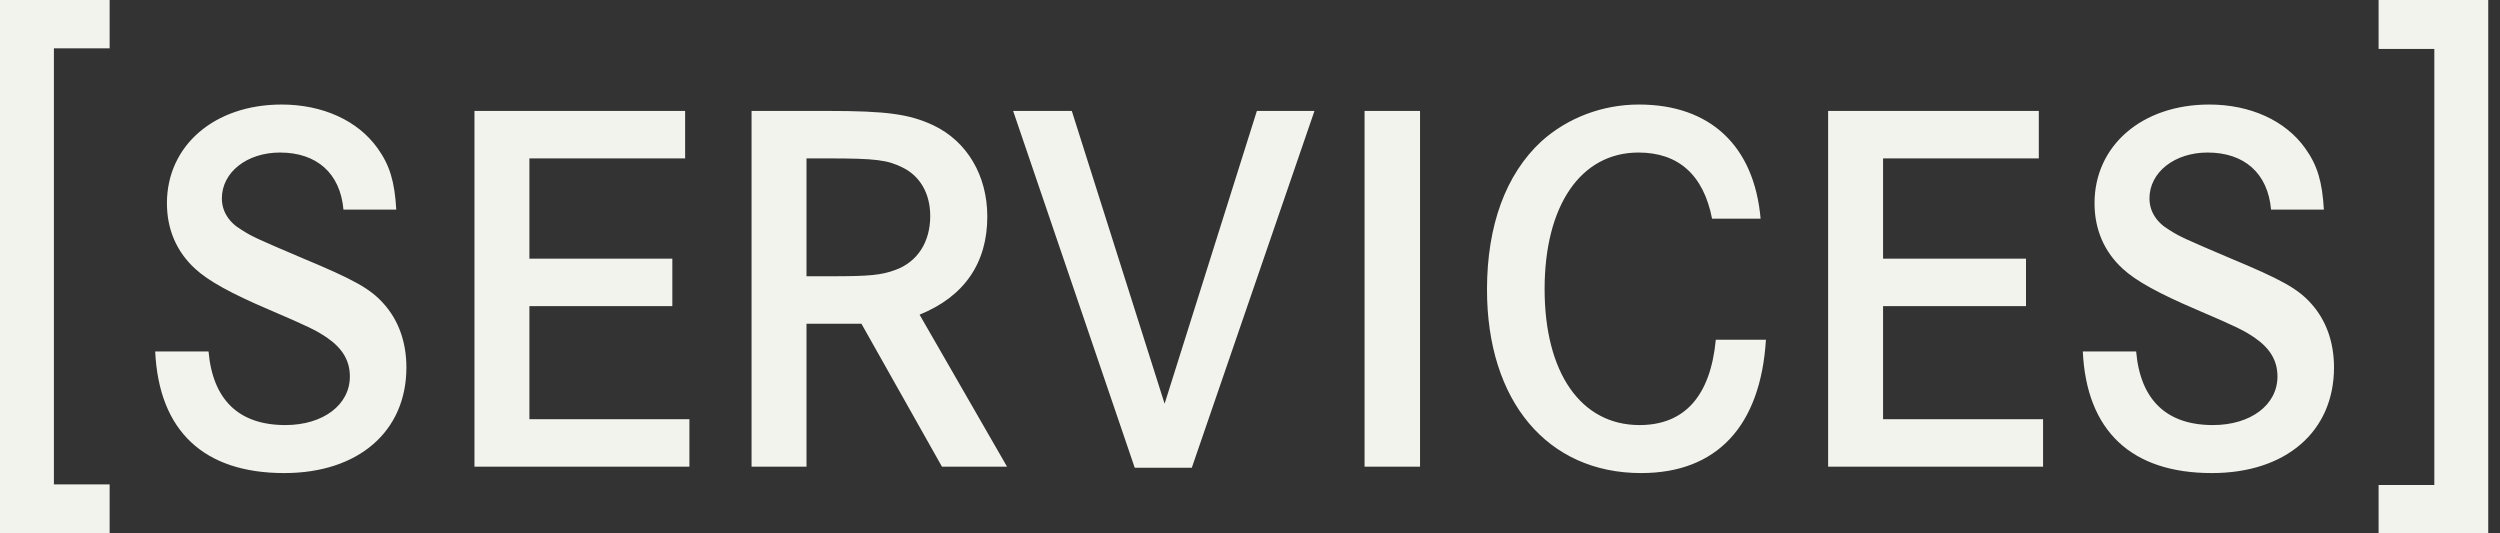
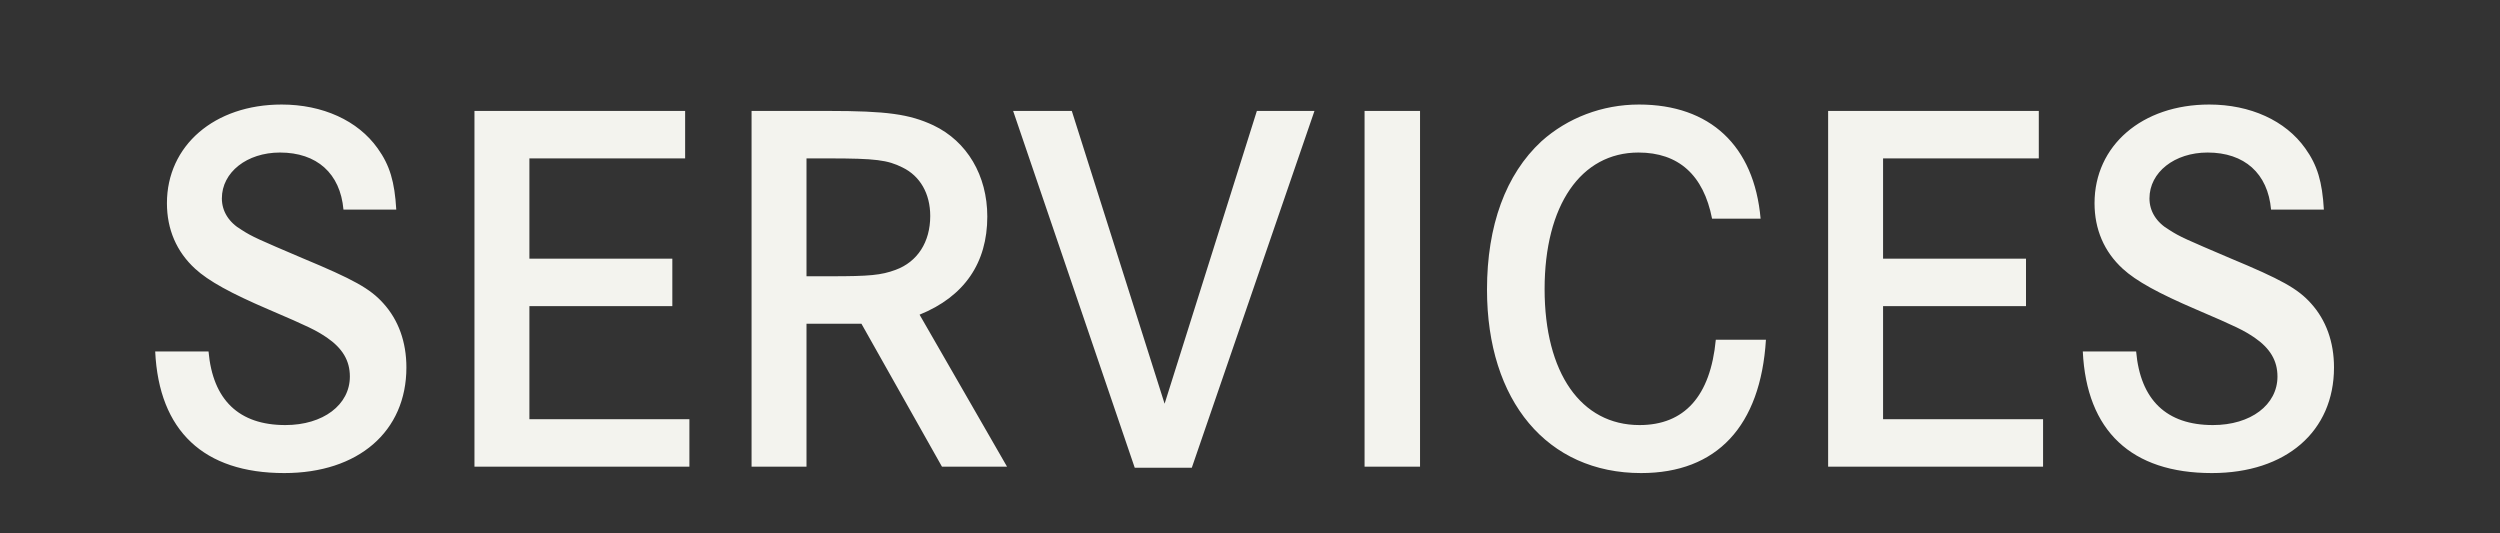
<svg xmlns="http://www.w3.org/2000/svg" width="75" height="16" viewBox="0 0 75 16" fill="none">
  <rect x="0" y="0" width="75" height="16" fill="#333333" stroke="none" />
-   <path d="M3.289 0V1.45H1.617V14.532H3.289V16H0V0H3.289Z" fill="#F3F3EE" />
-   <path d="M71.358 15.999V14.55H73.03V1.468H71.358V0H74.647V15.999H71.358Z" fill="#F3F3EE" />
  <path d="M11.888 6.288H10.304C10.208 5.2 9.504 4.576 8.4 4.576C7.408 4.576 6.656 5.168 6.656 5.952C6.656 6.336 6.864 6.672 7.248 6.896C7.568 7.104 7.76 7.184 9.072 7.744C10.608 8.384 11.104 8.656 11.504 9.104C11.952 9.6 12.192 10.256 12.192 11.024C12.192 12.944 10.752 14.192 8.528 14.192C6.112 14.192 4.768 12.928 4.656 10.544H6.256C6.384 12 7.168 12.752 8.56 12.752C9.696 12.752 10.496 12.144 10.496 11.296C10.496 10.816 10.272 10.448 9.808 10.128C9.472 9.904 9.28 9.808 8.048 9.28C6.928 8.8 6.256 8.432 5.856 8.064C5.296 7.552 5.008 6.88 5.008 6.096C5.008 4.368 6.432 3.136 8.448 3.136C9.68 3.136 10.736 3.616 11.328 4.448C11.696 4.96 11.84 5.456 11.888 6.288ZM15.882 7.76H20.17V9.184H15.882V12.576H20.682V14H14.234V3.328H20.554V4.752H15.882V7.76ZM22.547 3.328H24.835C26.611 3.328 27.283 3.424 28.003 3.76C29.011 4.24 29.619 5.264 29.619 6.496C29.619 7.888 28.931 8.896 27.587 9.44L30.211 14H28.259L25.843 9.712H24.195V14H22.547V3.328ZM24.195 8.288H24.931C26.083 8.288 26.435 8.256 26.867 8.096C27.523 7.856 27.907 7.264 27.907 6.48C27.907 5.808 27.603 5.28 27.075 5.024C26.627 4.8 26.275 4.752 24.851 4.752H24.195V8.288ZM30.394 3.328H32.154L34.938 12.112L37.706 3.328H39.434L35.754 14.032H34.042L30.394 3.328ZM42.601 14H40.937V3.328H42.601V14ZM52.818 6.56H51.362C51.106 5.248 50.354 4.576 49.154 4.576C47.426 4.576 46.338 6.16 46.338 8.672C46.338 11.184 47.426 12.752 49.186 12.752C50.53 12.752 51.314 11.888 51.474 10.192H52.978C52.818 12.784 51.506 14.192 49.234 14.192C46.418 14.192 44.61 12.032 44.61 8.688C44.61 6.768 45.17 5.232 46.242 4.24C47.026 3.536 48.066 3.136 49.17 3.136C51.298 3.136 52.626 4.368 52.818 6.56ZM56.492 7.76H60.78V9.184H56.492V12.576H61.292V14H54.844V3.328H61.164V4.752H56.492V7.76ZM69.716 6.288H68.132C68.036 5.2 67.332 4.576 66.228 4.576C65.236 4.576 64.484 5.168 64.484 5.952C64.484 6.336 64.692 6.672 65.076 6.896C65.396 7.104 65.588 7.184 66.9 7.744C68.436 8.384 68.932 8.656 69.332 9.104C69.78 9.6 70.02 10.256 70.02 11.024C70.02 12.944 68.58 14.192 66.356 14.192C63.94 14.192 62.596 12.928 62.484 10.544H64.084C64.212 12 64.996 12.752 66.388 12.752C67.524 12.752 68.324 12.144 68.324 11.296C68.324 10.816 68.1 10.448 67.636 10.128C67.3 9.904 67.108 9.808 65.876 9.28C64.756 8.8 64.084 8.432 63.684 8.064C63.124 7.552 62.836 6.88 62.836 6.096C62.836 4.368 64.26 3.136 66.276 3.136C67.508 3.136 68.564 3.616 69.156 4.448C69.524 4.96 69.668 5.456 69.716 6.288Z" fill="#F3F3EE" />
</svg>